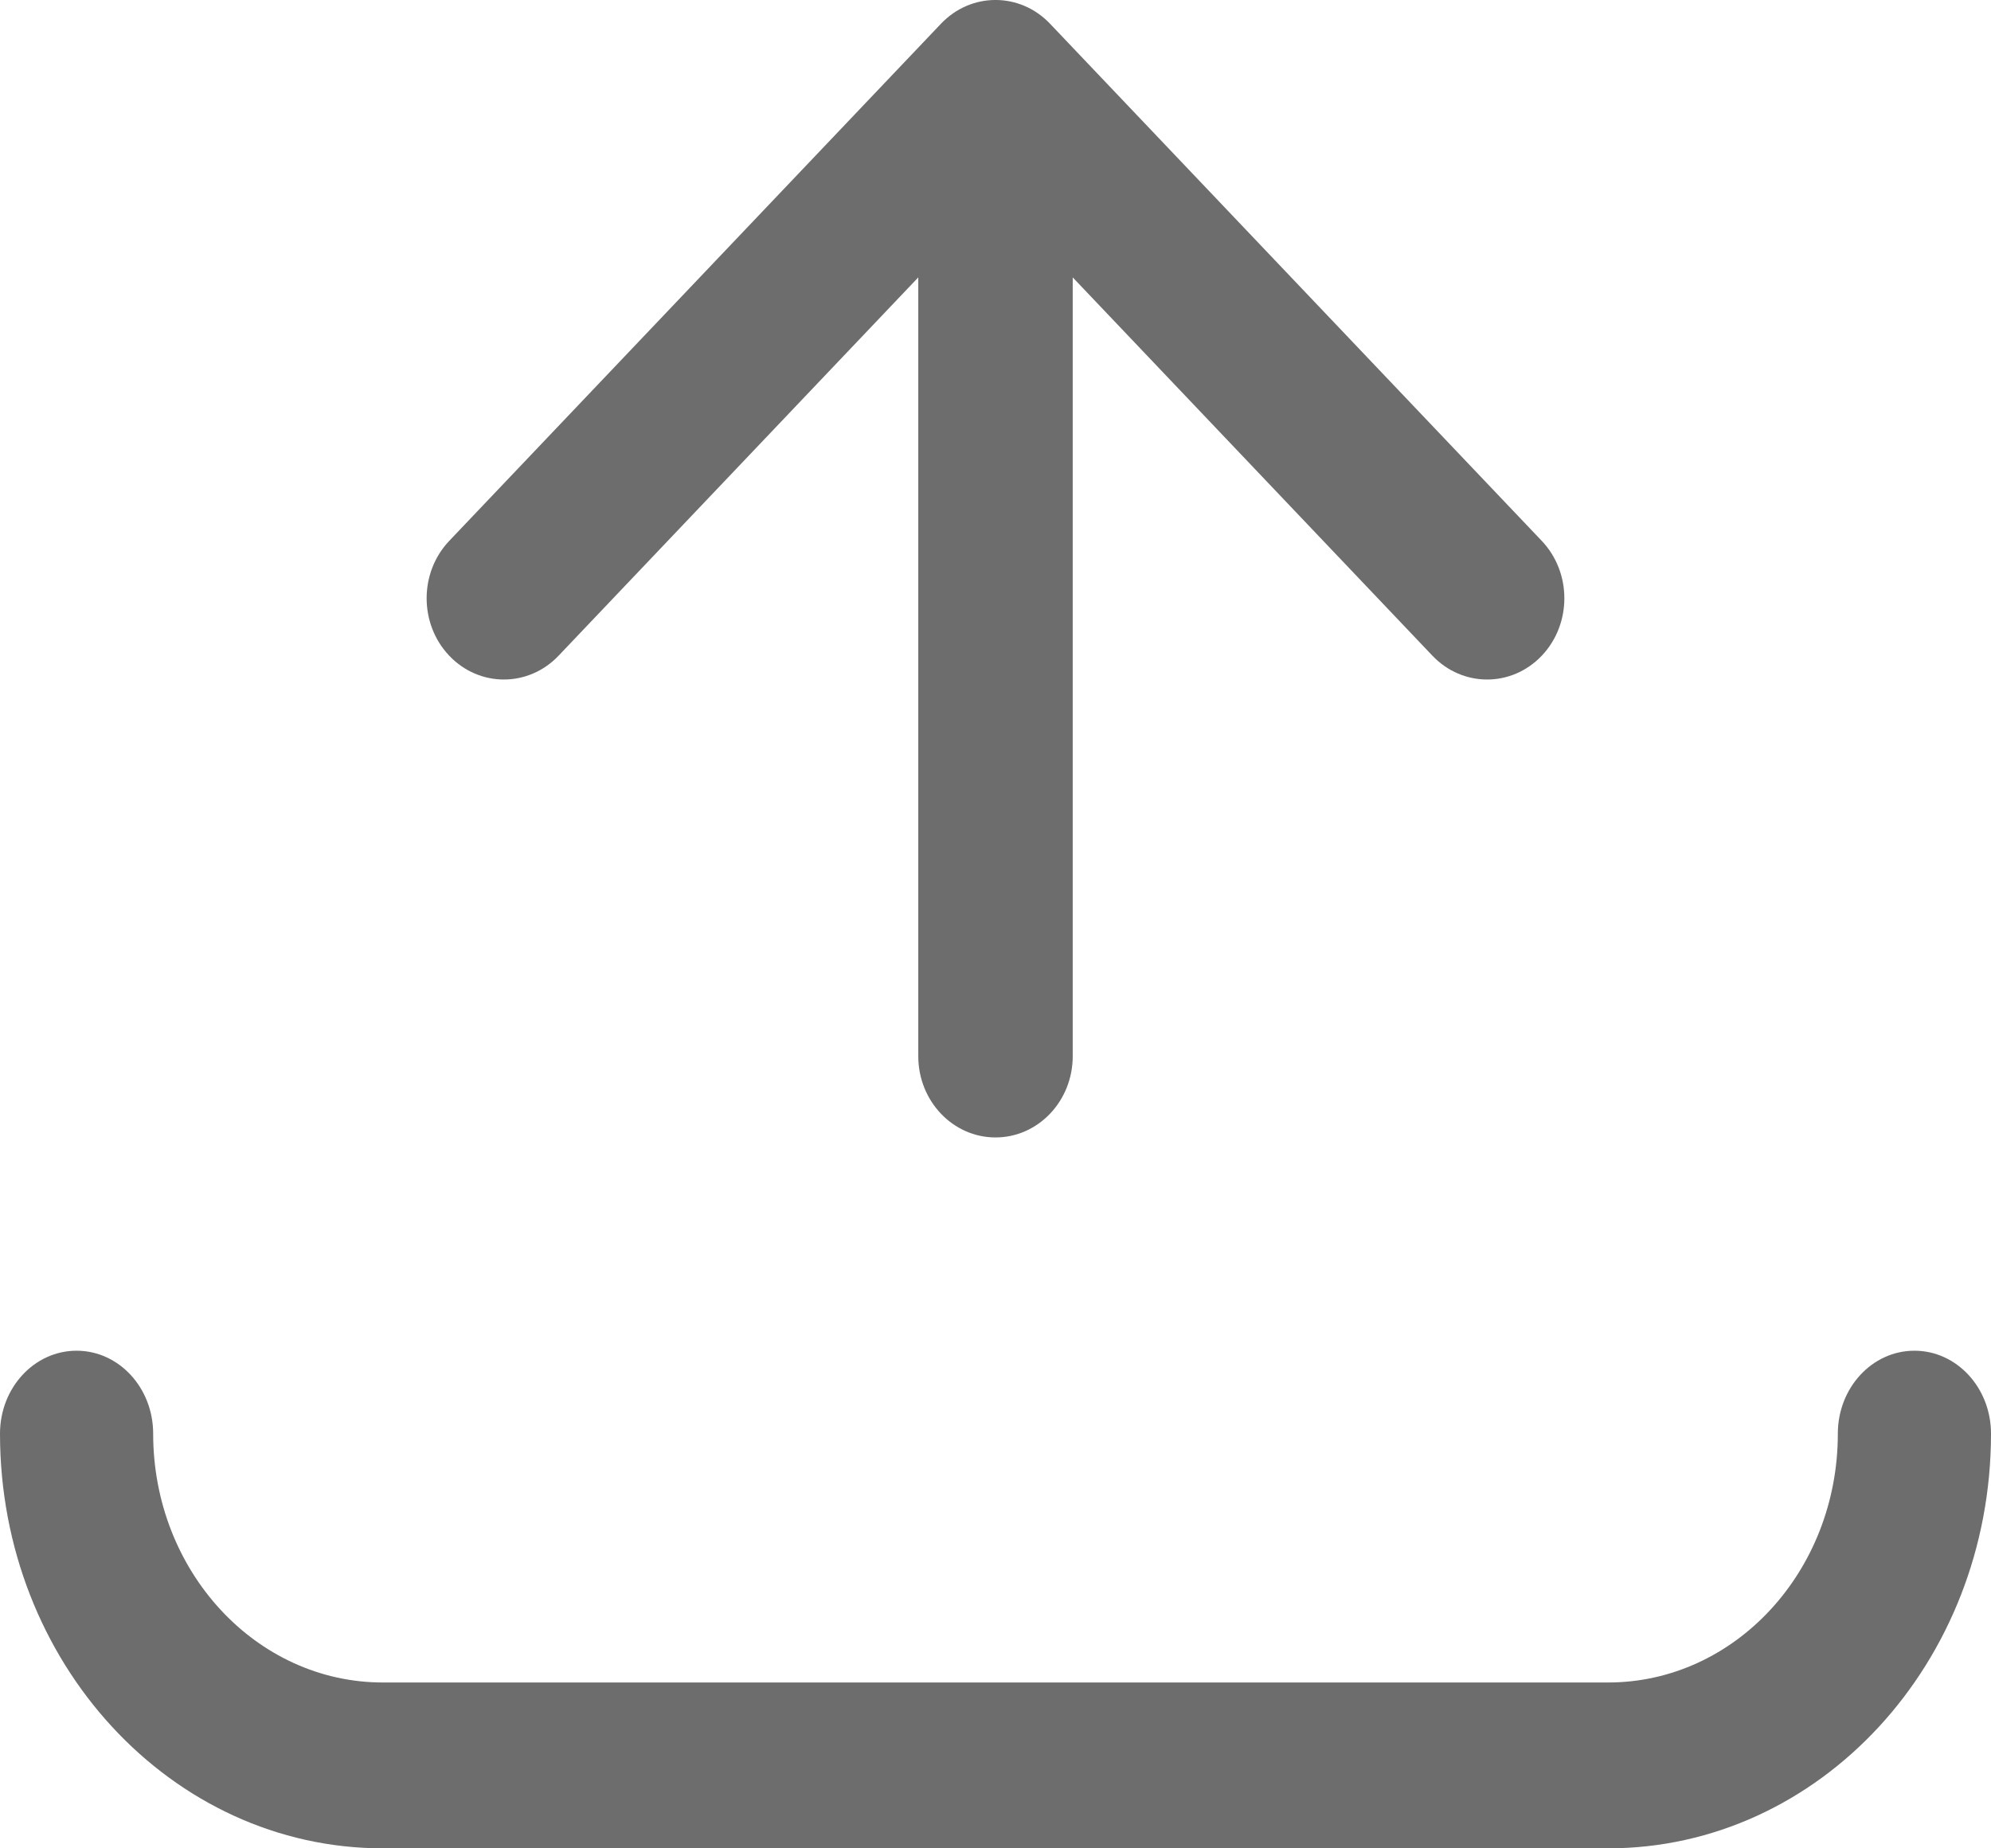
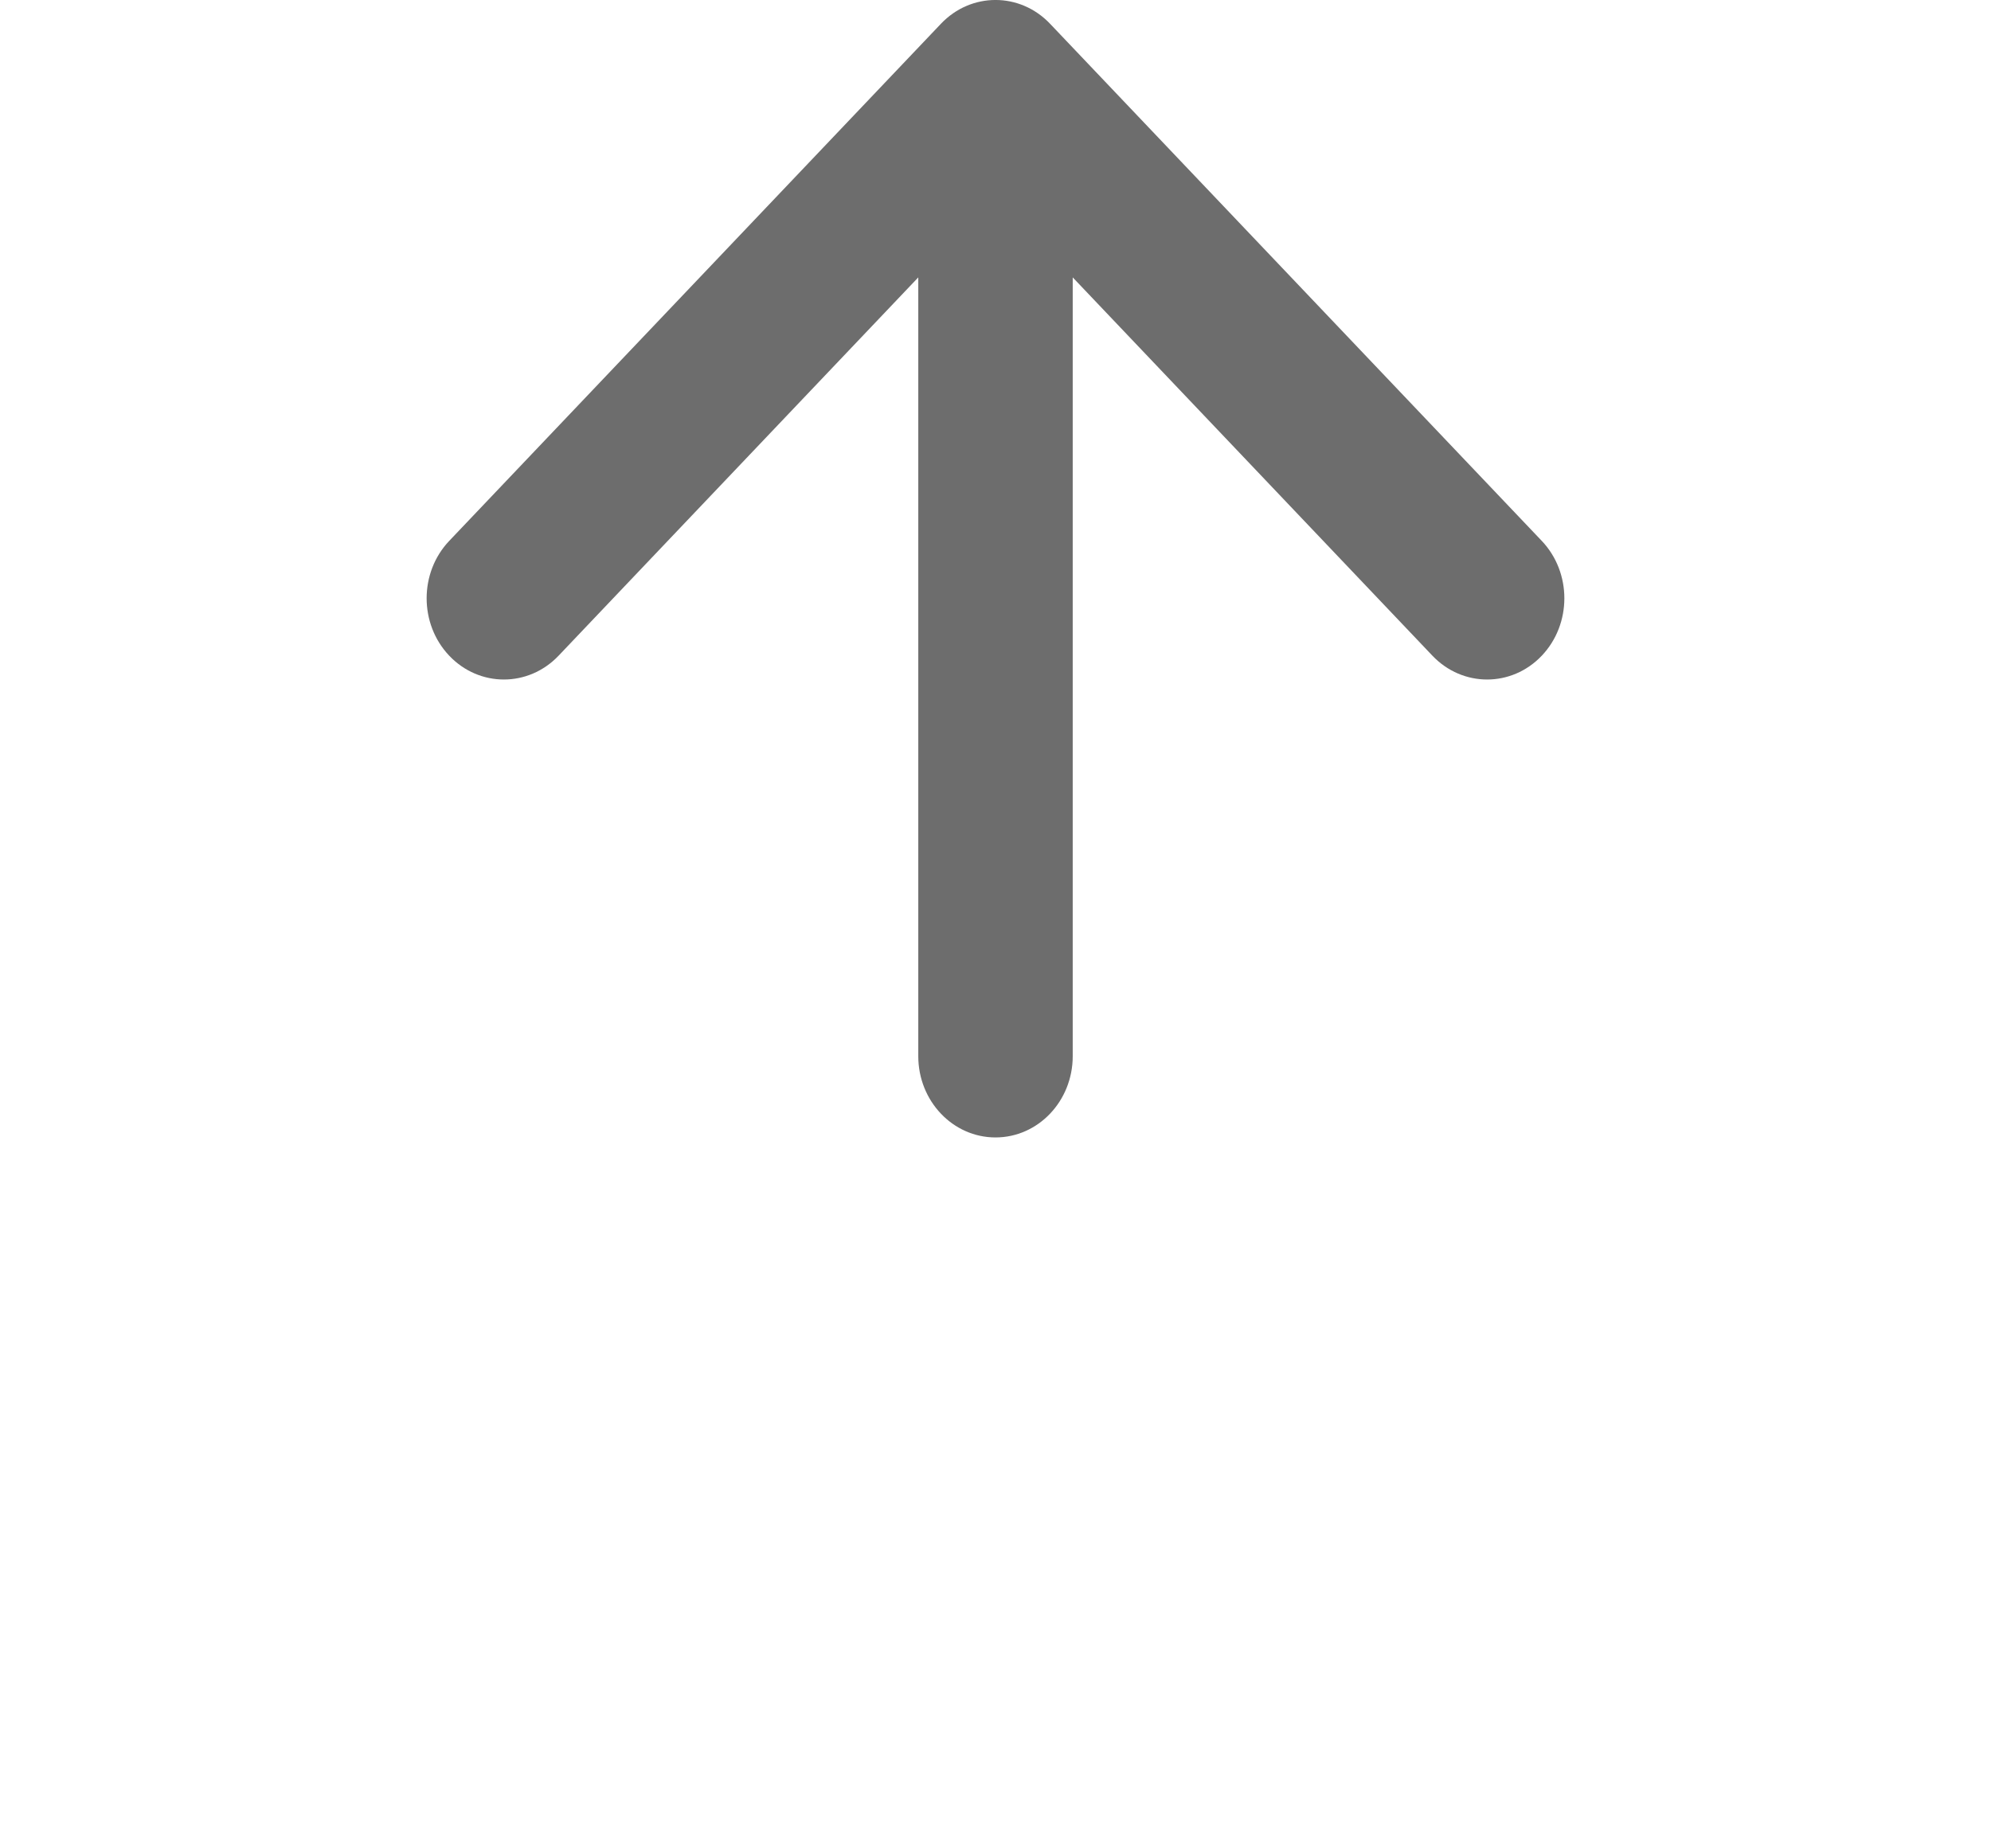
<svg xmlns="http://www.w3.org/2000/svg" width="28" height="26" viewBox="0 0 28 26" fill="none">
-   <path fill-rule="evenodd" clip-rule="evenodd" d="M1.077 19C1.672 19 2.154 19.522 2.154 20.167C2.154 22.1 3.6 23.667 5.385 23.667H22.615C24.4 23.667 25.846 22.1 25.846 20.167C25.846 19.522 26.328 19 26.923 19C27.518 19 28 19.522 28 20.167C28 23.388 25.589 26 22.615 26H5.385C2.411 26 0 23.388 0 20.167C0 19.522 0.482 19 1.077 19Z" fill="#6d6d6d" />
  <path fill-rule="evenodd" clip-rule="evenodd" d="M13.232 0.335C13.656 -0.112 14.344 -0.112 14.768 0.335L21.682 7.608C22.106 8.054 22.106 8.778 21.682 9.224C21.258 9.67 20.57 9.67 20.145 9.224L15.086 3.902L15.086 14.857C15.086 15.488 14.6 16 14 16C13.4 16 12.914 15.488 12.914 14.857L12.914 3.902L7.855 9.224C7.43 9.67 6.742 9.67 6.318 9.224C5.894 8.778 5.894 8.054 6.318 7.608L13.232 0.335Z" fill="#6d6d6d" />
</svg>